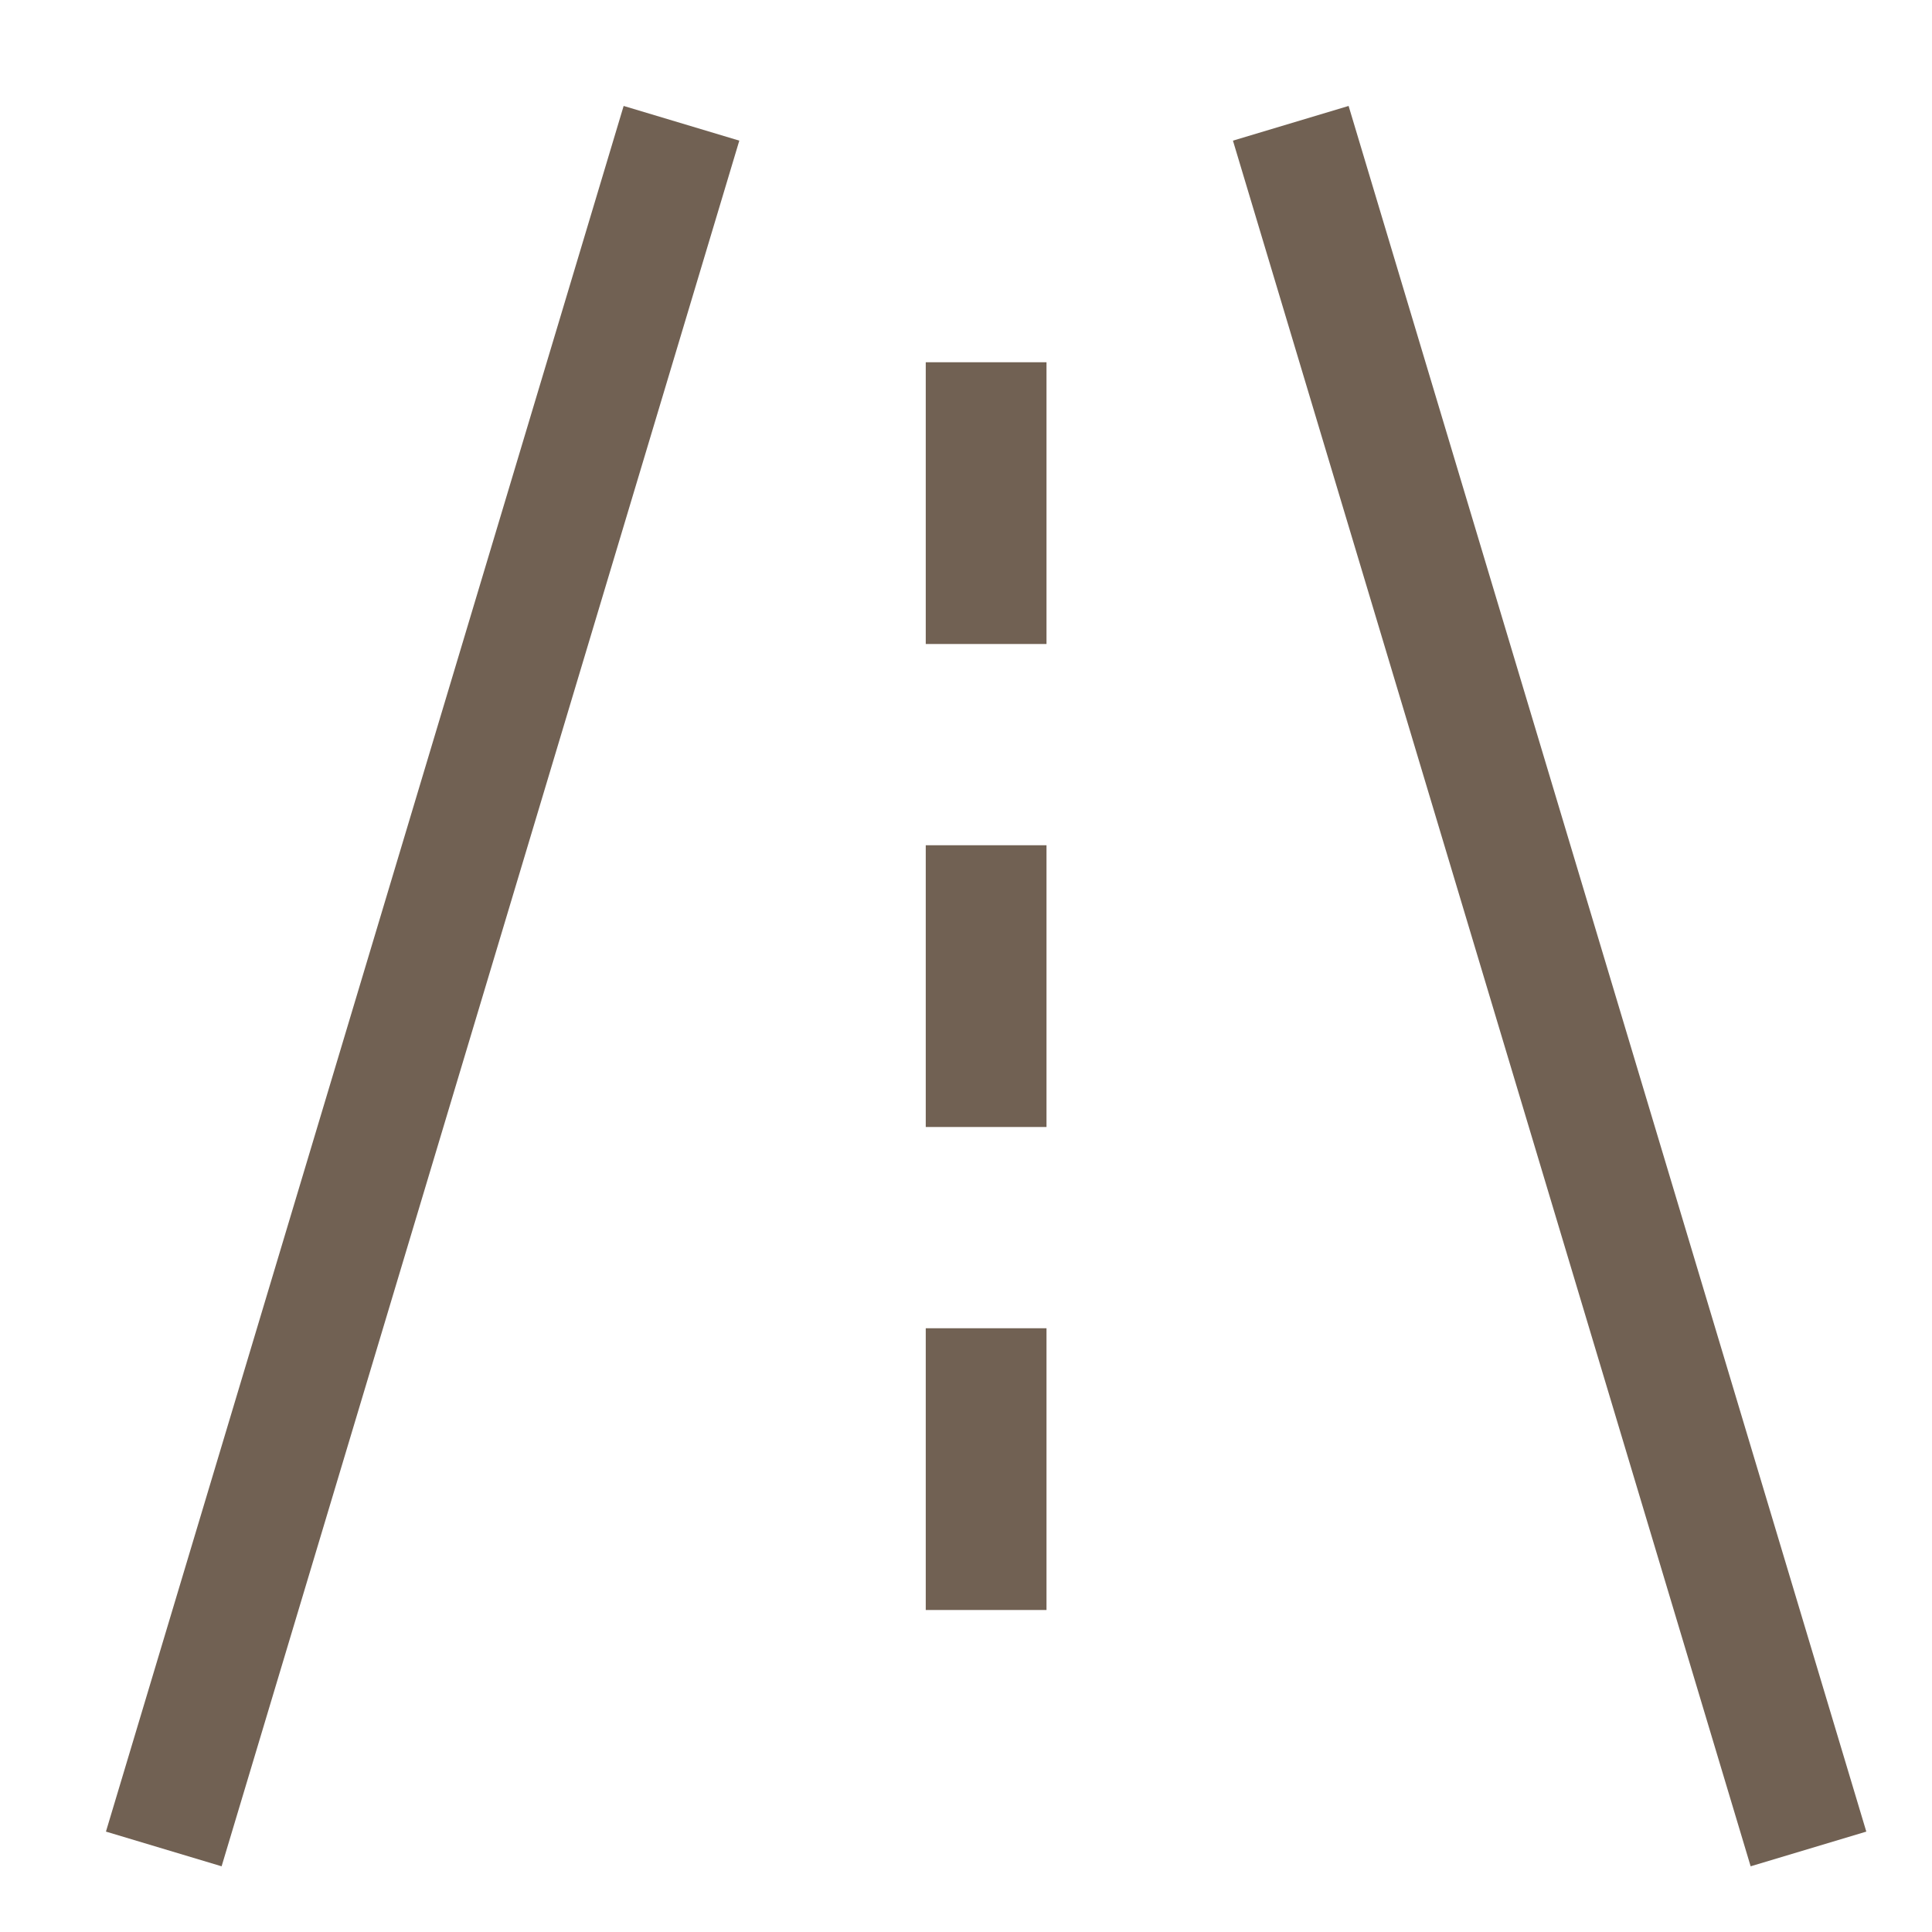
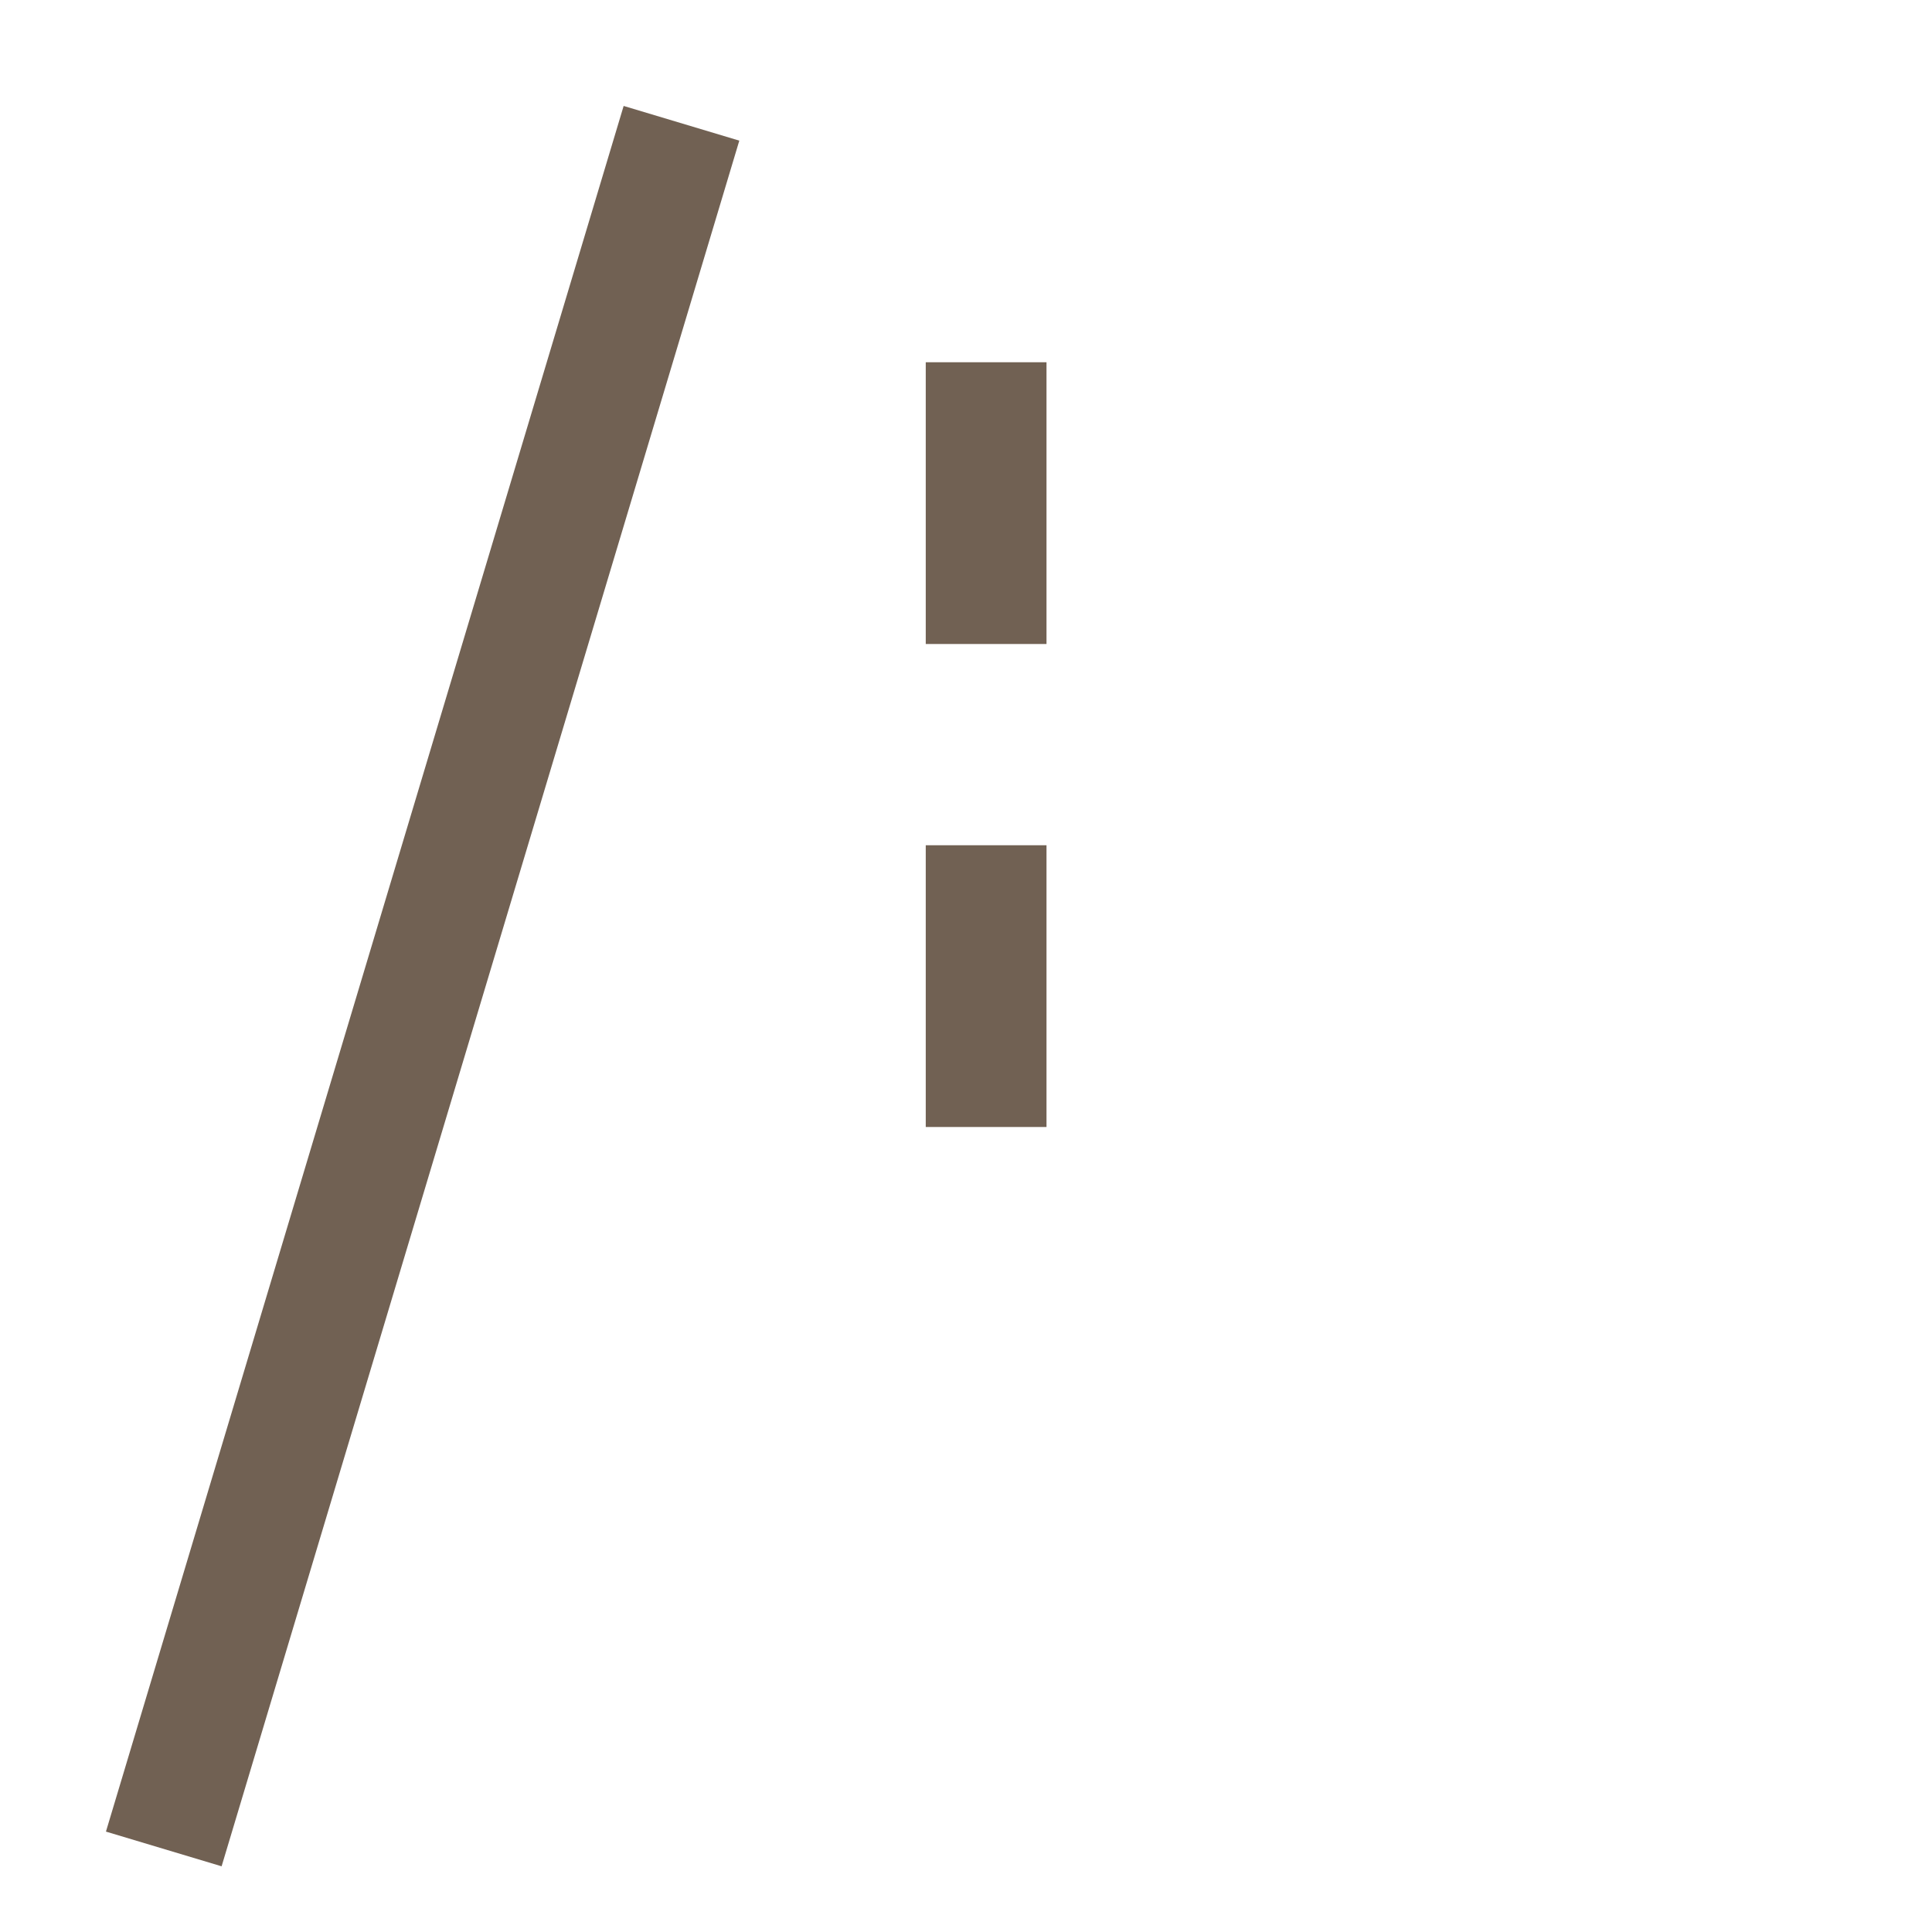
<svg xmlns="http://www.w3.org/2000/svg" width="48" height="48" viewBox="0 0 48 48">
  <g class="nc-icon-wrapper" stroke-linecap="square" stroke-linejoin="miter" stroke-width="3" transform="translate(0.5 0.5)" fill="none" stroke="#716153" stroke-miterlimit="10">
    <line x1="4" y1="44" x2="16" y2="4" />
-     <line x1="32" y1="4" x2="44" y2="44" />
    <line x1="24" y1="10" x2="24" y2="14" stroke="#716153" />
    <line x1="24" y1="22" x2="24" y2="26" stroke="#716153" />
-     <line x1="24" y1="34" x2="24" y2="38" stroke="#716153" />
  </g>
</svg>